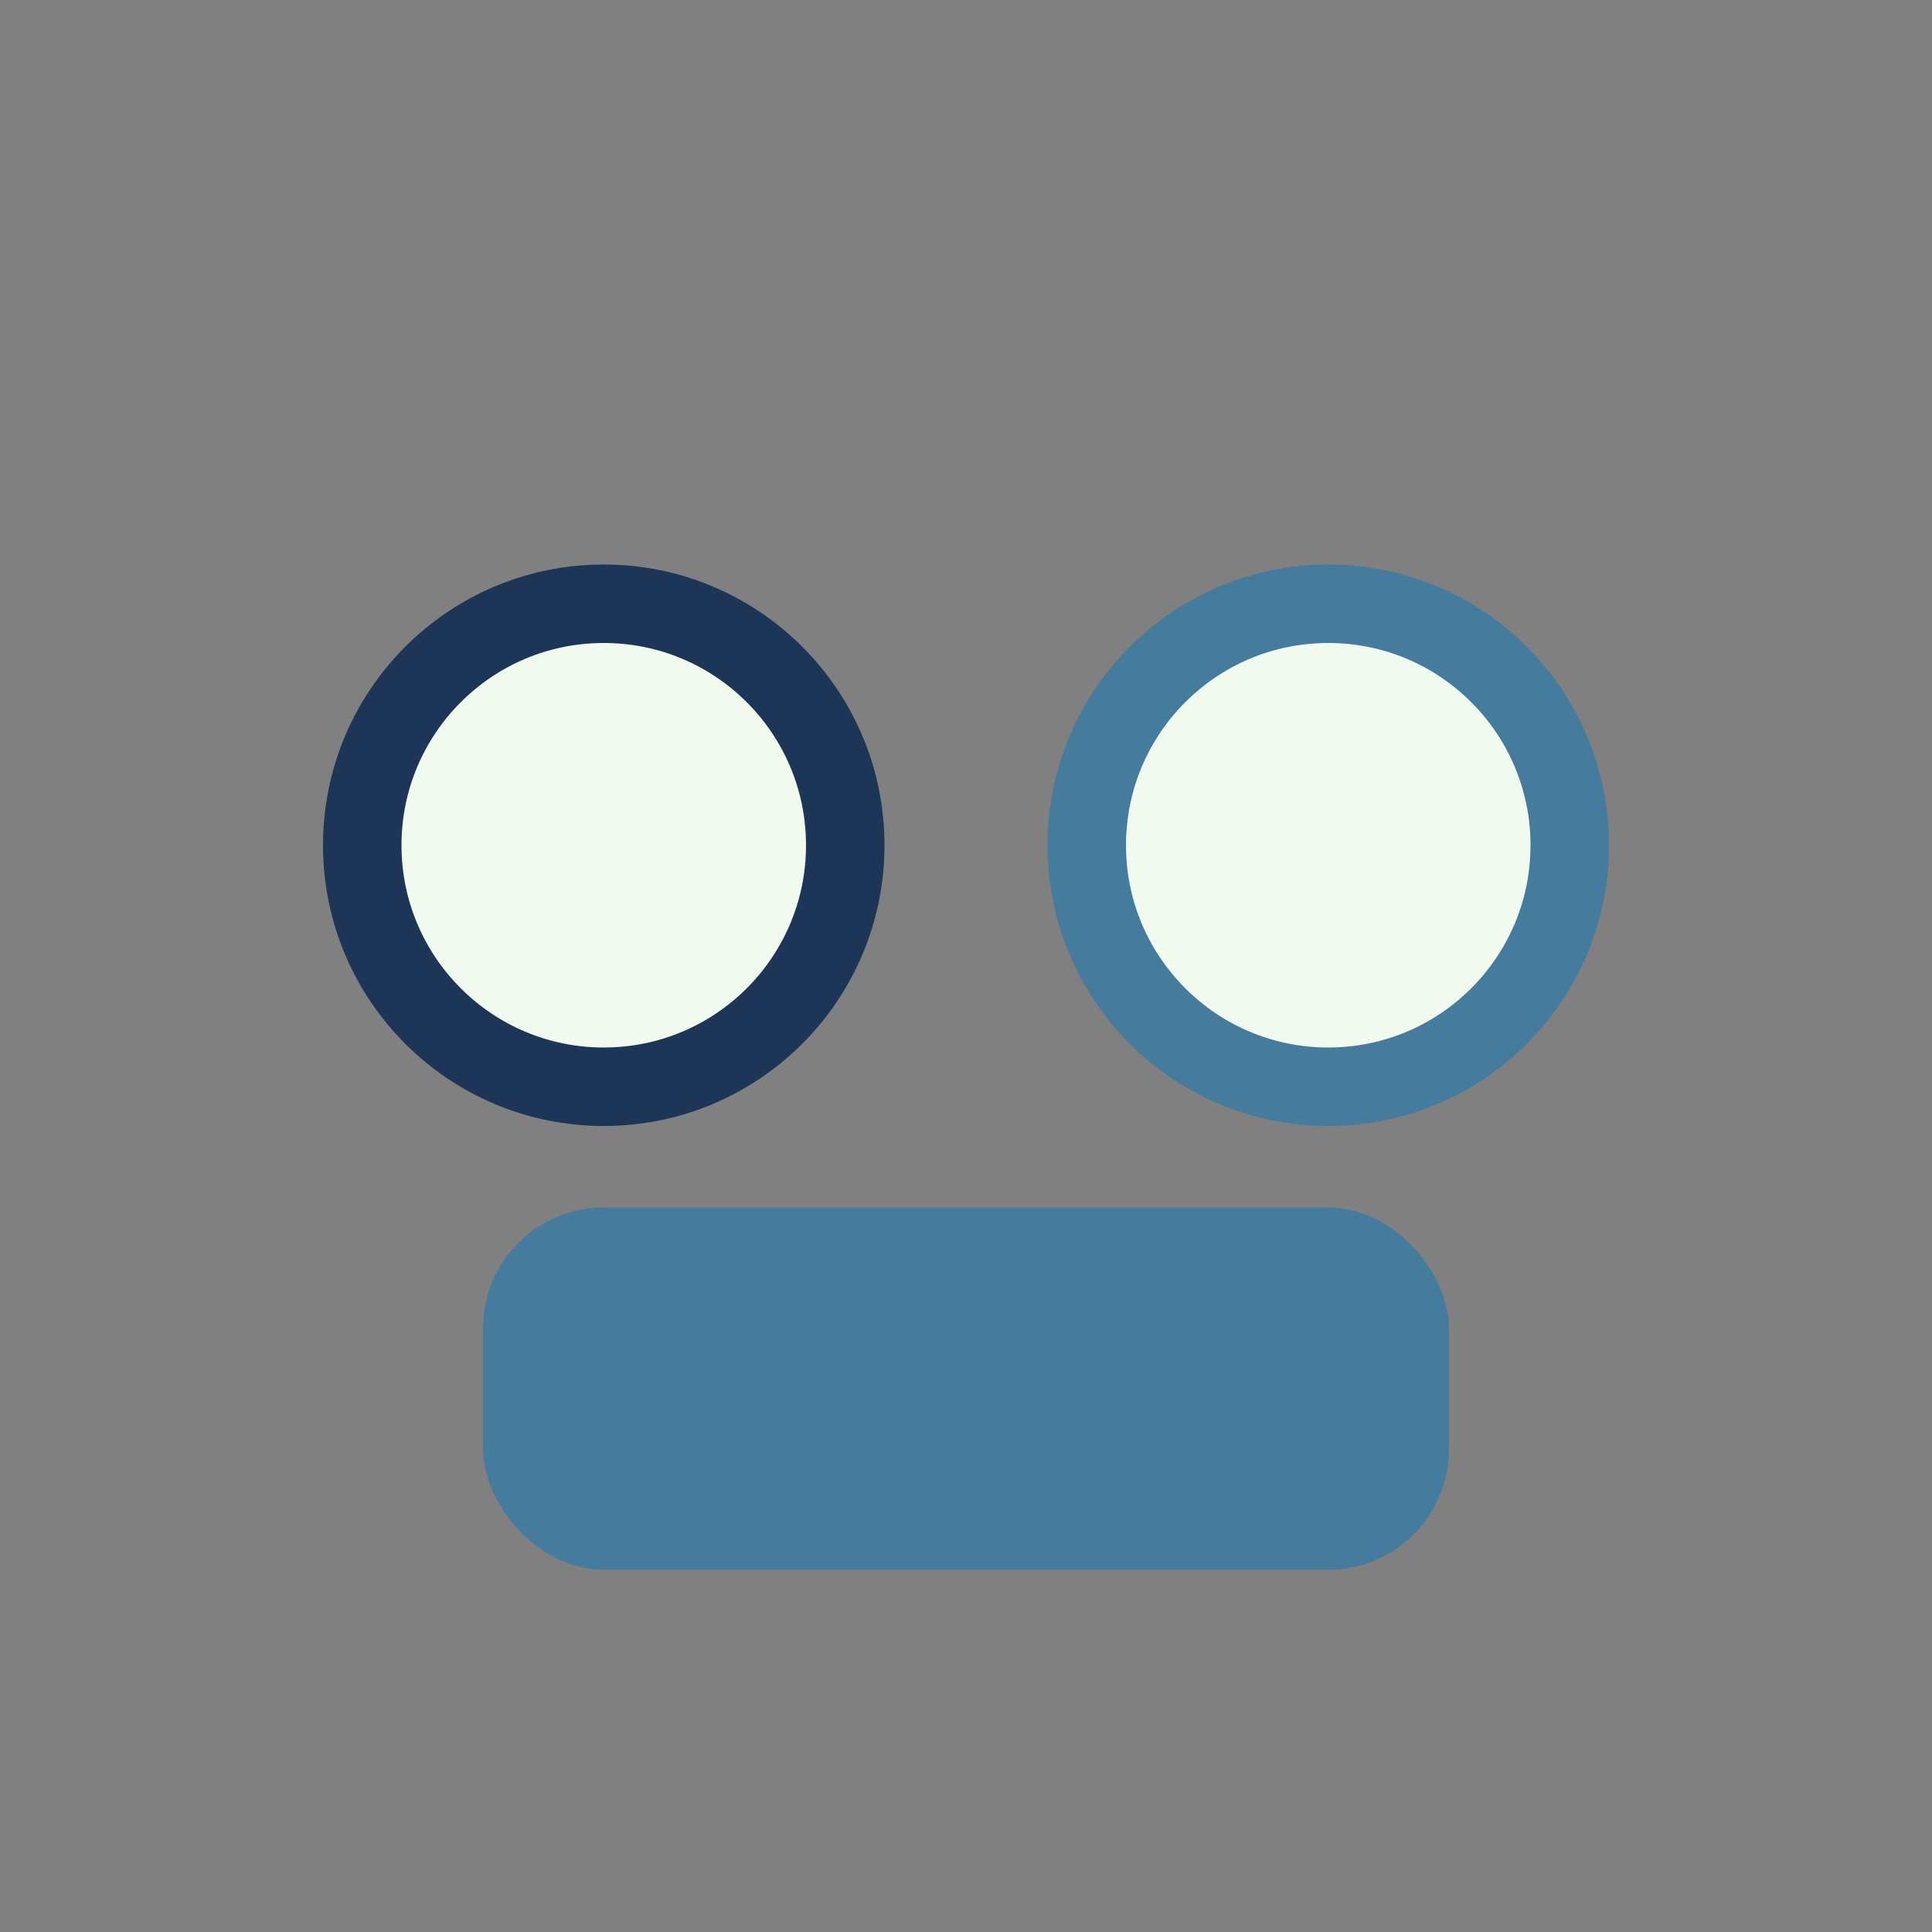
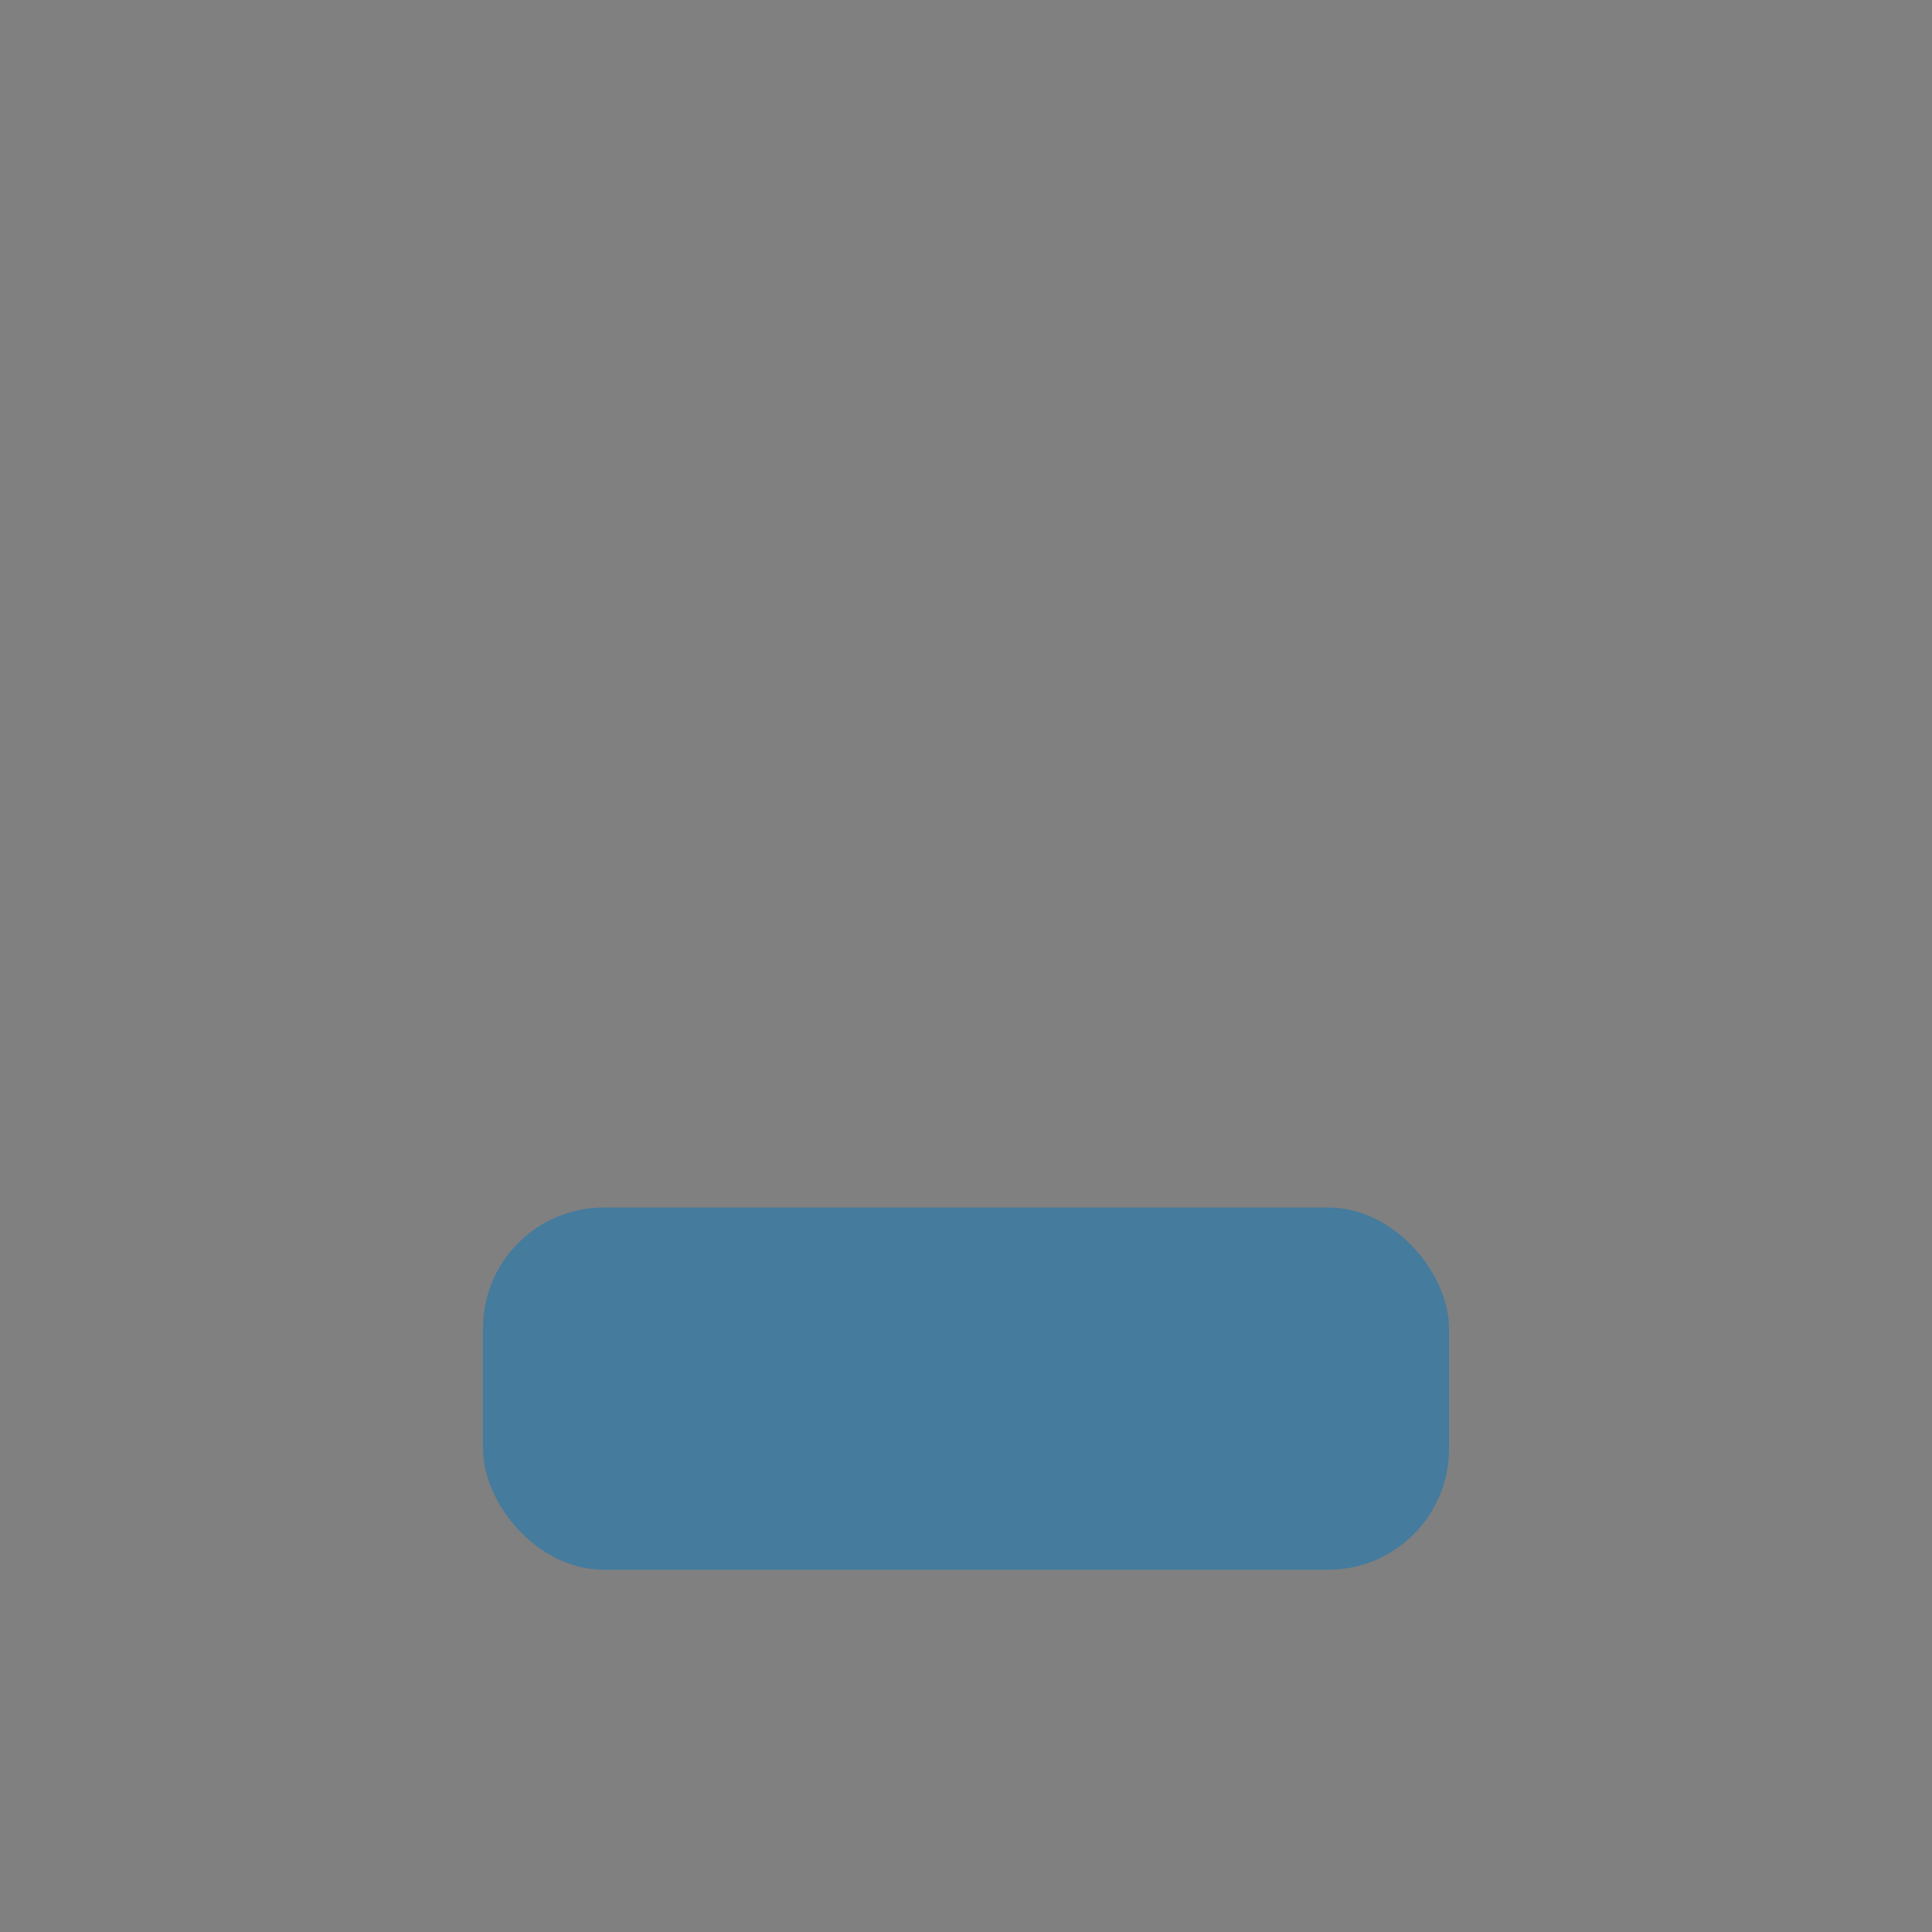
<svg xmlns="http://www.w3.org/2000/svg" width="32" height="32" viewBox="0 0 32 32">
  <rect x="0" y="0" width="32" height="32" fill="#808080" stroke="none" />
-   <circle cx="10" cy="14" r="4" fill="#F1FAEE" stroke="#1D3557" stroke-width="1.3" />
-   <circle cx="22" cy="14" r="4" fill="#F1FAEE" stroke="#457B9D" stroke-width="1.3" />
  <rect x="8" y="20" width="16" height="6" rx="2" fill="#457B9D" />
</svg>